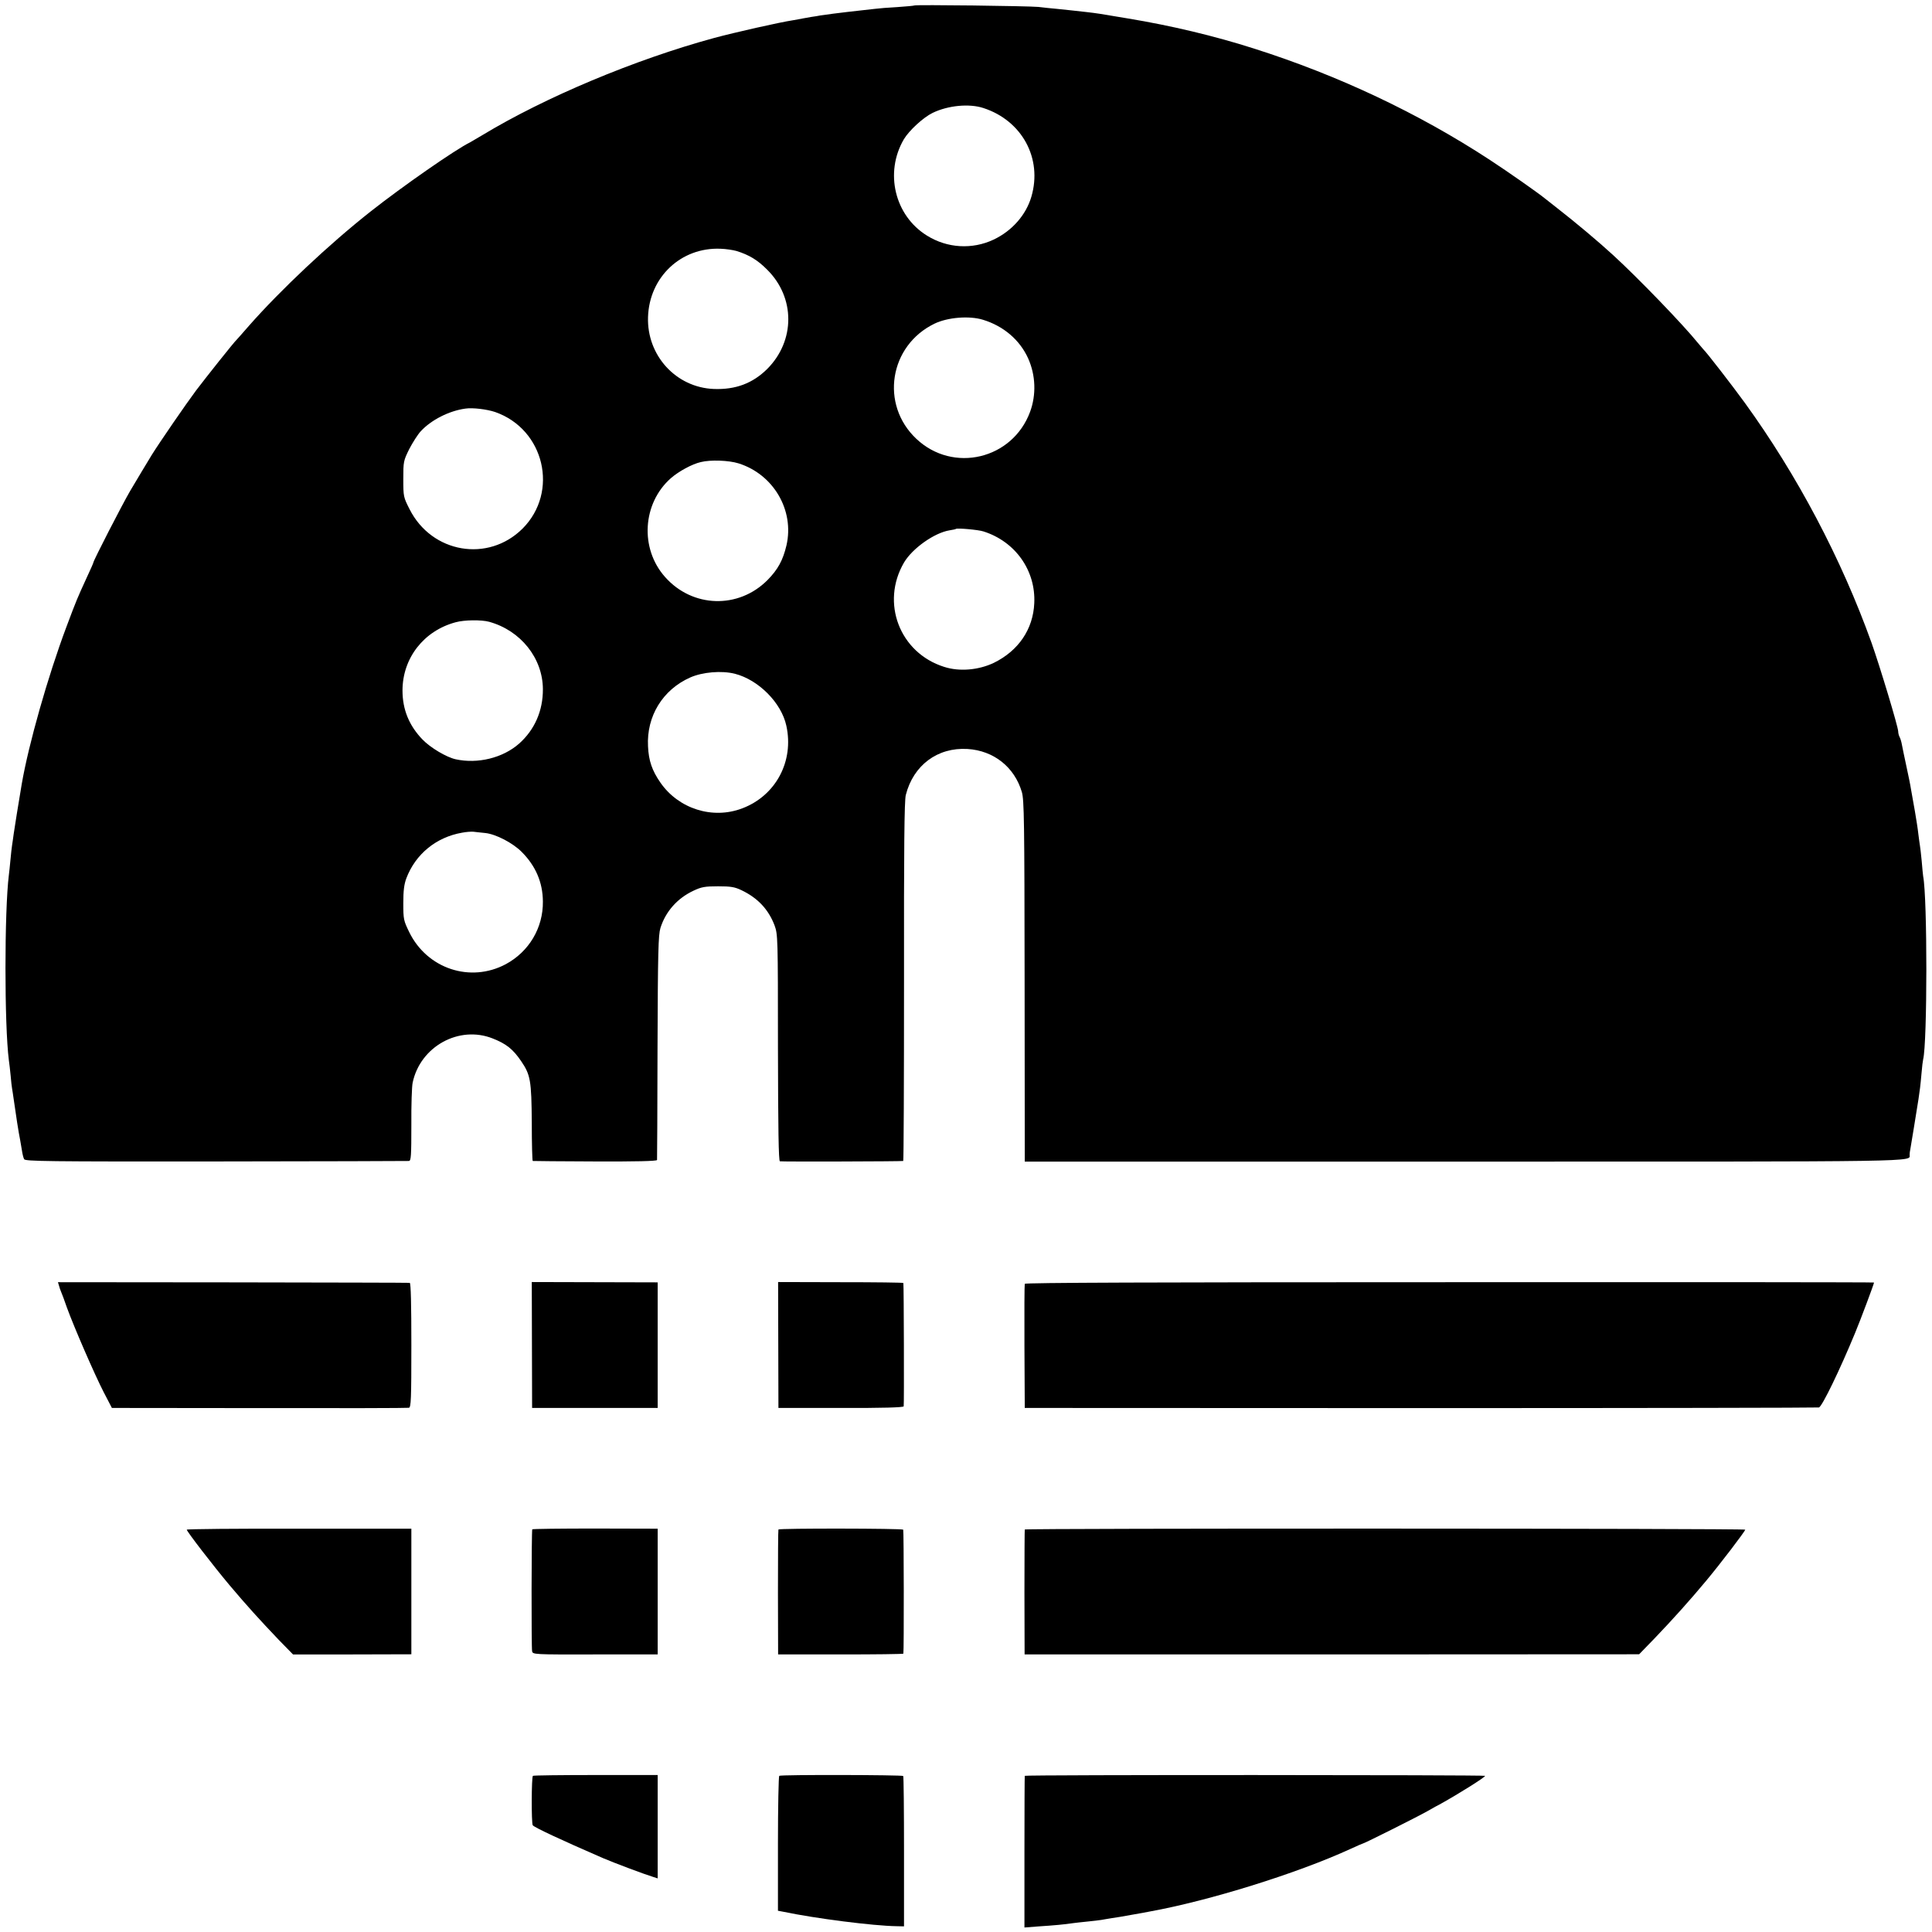
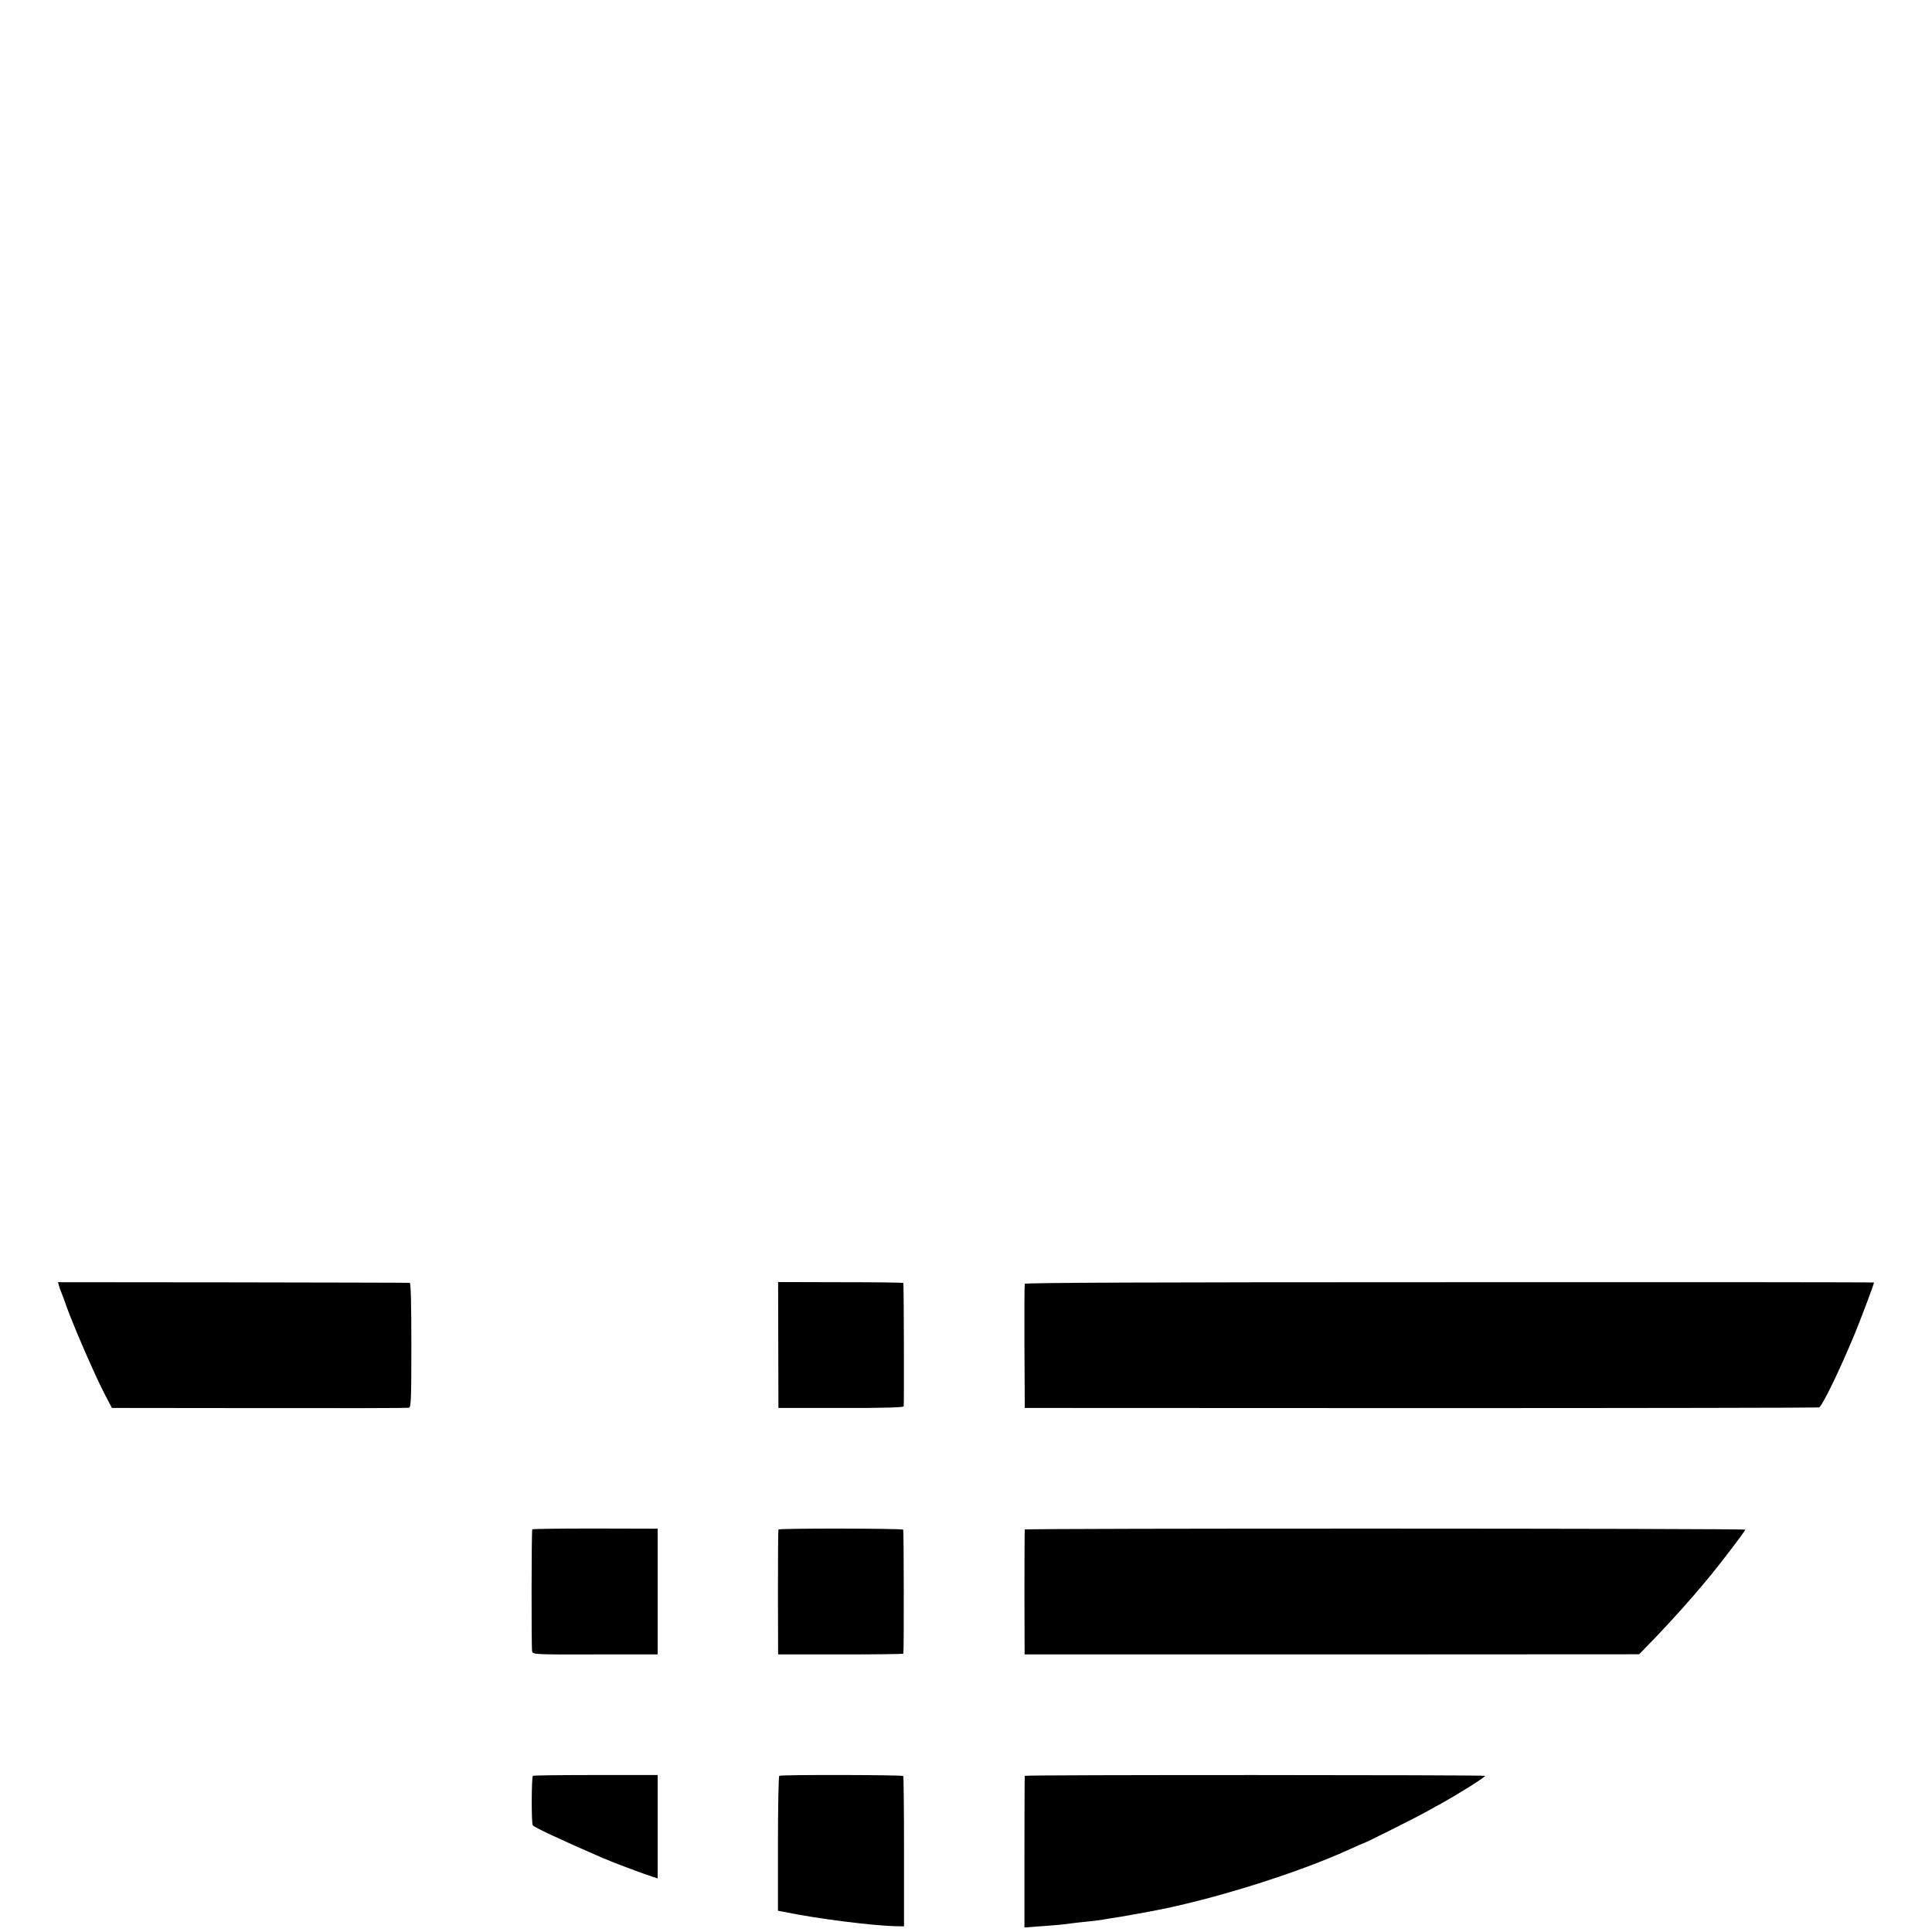
<svg xmlns="http://www.w3.org/2000/svg" version="1.0" width="1200pt" height="1200pt" viewBox="0 0 1200 1200" preserveAspectRatio="xMidYMid meet">
  <g transform="translate(0,1200) scale(0.1,-0.1)" fill="#000000" stroke="none">
-     <path d="M5679 11966 c-2 -2 -50 -6 -105 -10 -56 -3 -119 -8 -140 -11 -22 -2 -61 -7 -89 -10 -27 -3 -63 -7 -80 -9 -16 -2 -57 -7 -90 -11 -32 -4 -68 -9 -80 -11 -11 -2 -36 -7 -55 -9 -19 -3 -44 -8 -56 -10 -12 -3 -39 -7 -60 -11 -80 -12 -363 -76 -489 -110 -492 -134 -1050 -368 -1440 -604 -34 -20 -68 -40 -75 -44 -92 -45 -422 -275 -616 -428 -258 -203 -563 -490 -759 -713 -38 -44 -72 -82 -75 -85 -15 -13 -185 -227 -252 -315 -62 -83 -225 -320 -275 -400 -13 -21 -107 -177 -135 -225 -48 -82 -228 -432 -228 -444 0 -3 -18 -44 -41 -93 -60 -131 -62 -135 -127 -308 -115 -307 -235 -730 -277 -975 -20 -119 -45 -273 -50 -310 -3 -25 -8 -56 -10 -70 -2 -14 -7 -54 -10 -90 -3 -36 -8 -78 -10 -95 -28 -226 -28 -933 0 -1150 3 -16 7 -59 11 -95 3 -35 7 -72 9 -81 2 -10 6 -39 10 -66 13 -94 31 -210 40 -253 2 -13 7 -42 11 -64 3 -22 9 -47 14 -56 7 -13 137 -15 1192 -14 650 1 1190 2 1198 3 13 1 15 31 15 224 -1 122 3 240 8 262 47 225 288 358 497 275 84 -33 126 -66 177 -141 58 -85 64 -120 66 -381 0 -131 3 -239 6 -239 3 -1 178 -2 389 -3 249 -1 382 2 383 9 1 5 2 321 3 700 2 598 5 697 18 741 32 102 105 185 206 232 49 23 70 27 152 27 79 0 103 -4 145 -24 101 -48 168 -119 206 -219 20 -56 21 -68 21 -759 1 -507 4 -703 12 -706 10 -3 753 -1 766 2 3 0 5 502 5 1114 -1 838 2 1124 11 1159 47 185 197 297 383 286 163 -10 292 -112 338 -268 14 -49 16 -176 17 -1175 l1 -1120 2734 0 c2895 0 2760 -2 2762 43 0 9 2 24 4 32 3 15 39 237 51 313 8 53 12 82 19 162 3 39 8 77 10 85 26 102 27 1000 0 1138 -1 9 -6 52 -9 94 -4 42 -9 86 -11 96 -2 10 -6 43 -10 73 -3 30 -13 92 -21 139 -8 47 -19 108 -24 135 -4 28 -18 95 -30 150 -12 55 -24 114 -27 130 -3 17 -9 38 -14 47 -5 9 -9 25 -9 35 0 28 -114 405 -165 549 -188 524 -462 1043 -789 1494 -77 106 -238 314 -256 330 -3 3 -18 21 -34 40 -92 114 -370 402 -526 545 -88 81 -233 203 -350 294 -36 28 -70 55 -75 59 -43 35 -224 162 -340 238 -446 292 -945 527 -1468 693 -244 78 -513 142 -779 186 -189 32 -191 32 -258 40 -30 3 -71 8 -90 10 -19 2 -62 7 -95 10 -33 3 -85 8 -115 12 -62 6 -765 15 -771 9z m429 -637 c240 -78 368 -313 298 -551 -33 -113 -120 -212 -234 -266 -133 -63 -289 -54 -415 25 -200 124 -264 391 -143 598 33 55 121 136 179 164 95 46 227 59 315 30z m-1533 -888 c77 -24 131 -56 190 -116 175 -173 175 -442 0 -617 -90 -89 -196 -129 -331 -124 -235 9 -417 208 -409 447 8 248 205 434 450 424 34 -1 79 -8 100 -14z m1530 -427 c128 -39 229 -125 281 -240 47 -105 51 -226 12 -332 -109 -295 -478 -383 -706 -168 -227 213 -169 580 113 716 81 39 215 50 300 24z m-3030 -573 c307 -107 398 -496 171 -724 -214 -213 -564 -153 -702 120 -38 75 -39 78 -39 188 0 108 1 113 37 186 21 40 53 91 72 111 65 70 175 126 276 140 45 7 134 -4 185 -21z m1512 -319 c217 -68 348 -291 298 -509 -22 -93 -53 -150 -118 -216 -180 -181 -466 -173 -636 19 -158 177 -141 458 36 614 48 42 132 88 186 100 60 15 173 11 234 -8z m1522 -423 c198 -63 325 -243 315 -446 -7 -161 -98 -295 -251 -370 -94 -45 -214 -56 -309 -25 -276 87 -395 398 -249 648 52 88 189 185 283 200 20 3 38 7 40 9 7 6 138 -5 171 -16z m-3071 -561 c196 -54 333 -226 334 -418 1 -134 -51 -253 -148 -339 -101 -89 -257 -127 -394 -97 -58 13 -157 72 -206 123 -83 86 -124 186 -124 304 0 201 132 371 330 424 54 15 160 16 208 3z m1527 -323 c147 -38 288 -180 319 -322 49 -221 -65 -435 -274 -514 -184 -70 -395 -3 -508 160 -52 75 -73 136 -77 225 -10 187 91 352 262 428 77 34 195 44 278 23z m-1551 -989 c66 -7 170 -61 226 -117 87 -87 131 -189 132 -308 2 -164 -86 -312 -231 -390 -220 -117 -488 -28 -599 199 -35 72 -37 79 -37 180 0 79 5 117 19 155 57 150 185 255 346 283 25 5 56 7 70 6 14 -2 47 -5 74 -8z" />
    <path d="M366 4016 c3 -12 9 -30 14 -41 5 -11 21 -54 35 -95 45 -124 173 -418 228 -525 l52 -100 915 -1 c503 -1 922 0 930 2 13 3 15 55 15 389 0 252 -3 386 -10 387 -5 1 -499 2 -1098 3 l-1087 1 6 -20z" />
-     <path d="M3304 3646 l1 -391 390 0 390 0 0 390 0 390 -391 1 -391 1 1 -391z" />
    <path d="M4834 3646 l1 -391 387 0 c260 -1 389 3 391 10 3 9 1 752 -2 766 0 3 -176 5 -390 5 l-388 1 1 -391z" />
    <path d="M6365 4026 c-2 -6 -3 -182 -2 -391 l2 -380 2460 -1 c1353 0 2466 2 2473 4 20 7 130 234 224 462 33 79 118 306 118 314 0 2 -1186 3 -2636 2 -1848 0 -2637 -3 -2639 -10z" />
-     <path d="M1160 2499 c0 -11 166 -226 265 -344 108 -128 186 -214 307 -341 l88 -90 367 0 368 1 0 390 0 390 -698 0 c-383 1 -697 -2 -697 -6z" />
    <path d="M3306 2501 c-5 -9 -6 -734 -1 -757 4 -20 8 -21 392 -20 l388 0 0 390 0 391 -388 1 c-213 0 -389 -2 -391 -5z" />
    <path d="M4835 2500 c-2 -3 -3 -179 -3 -391 l1 -385 388 0 c214 0 390 2 390 5 4 20 3 764 -1 770 -6 8 -770 9 -775 1z" />
    <path d="M6365 2500 c-1 -3 -2 -179 -2 -391 l1 -385 1908 0 1909 1 97 100 c113 118 219 236 318 355 88 105 244 310 244 319 0 8 -4470 9 -4475 1z" />
    <path d="M3310 970 c-9 -6 -10 -294 -1 -307 11 -14 169 -88 436 -204 70 -30 259 -101 315 -118 l25 -8 0 321 0 321 -383 0 c-211 0 -387 -2 -392 -5z" />
    <path d="M4840 970 c-4 -3 -8 -192 -8 -421 l0 -417 32 -6 c200 -42 560 -88 706 -90 l45 -1 0 463 c0 255 -2 467 -5 471 -6 7 -758 9 -770 1z" />
    <path d="M6365 970 c-1 -3 -2 -216 -2 -473 l0 -469 91 7 c93 6 158 12 211 20 17 2 57 7 90 10 33 3 71 8 85 10 14 3 43 7 65 11 22 3 78 12 125 21 47 8 96 17 110 20 371 67 917 237 1248 389 41 19 76 34 78 34 8 0 335 164 399 200 33 19 71 40 85 47 110 61 279 167 274 173 -7 6 -2855 7 -2859 0z" />
  </g>
</svg>